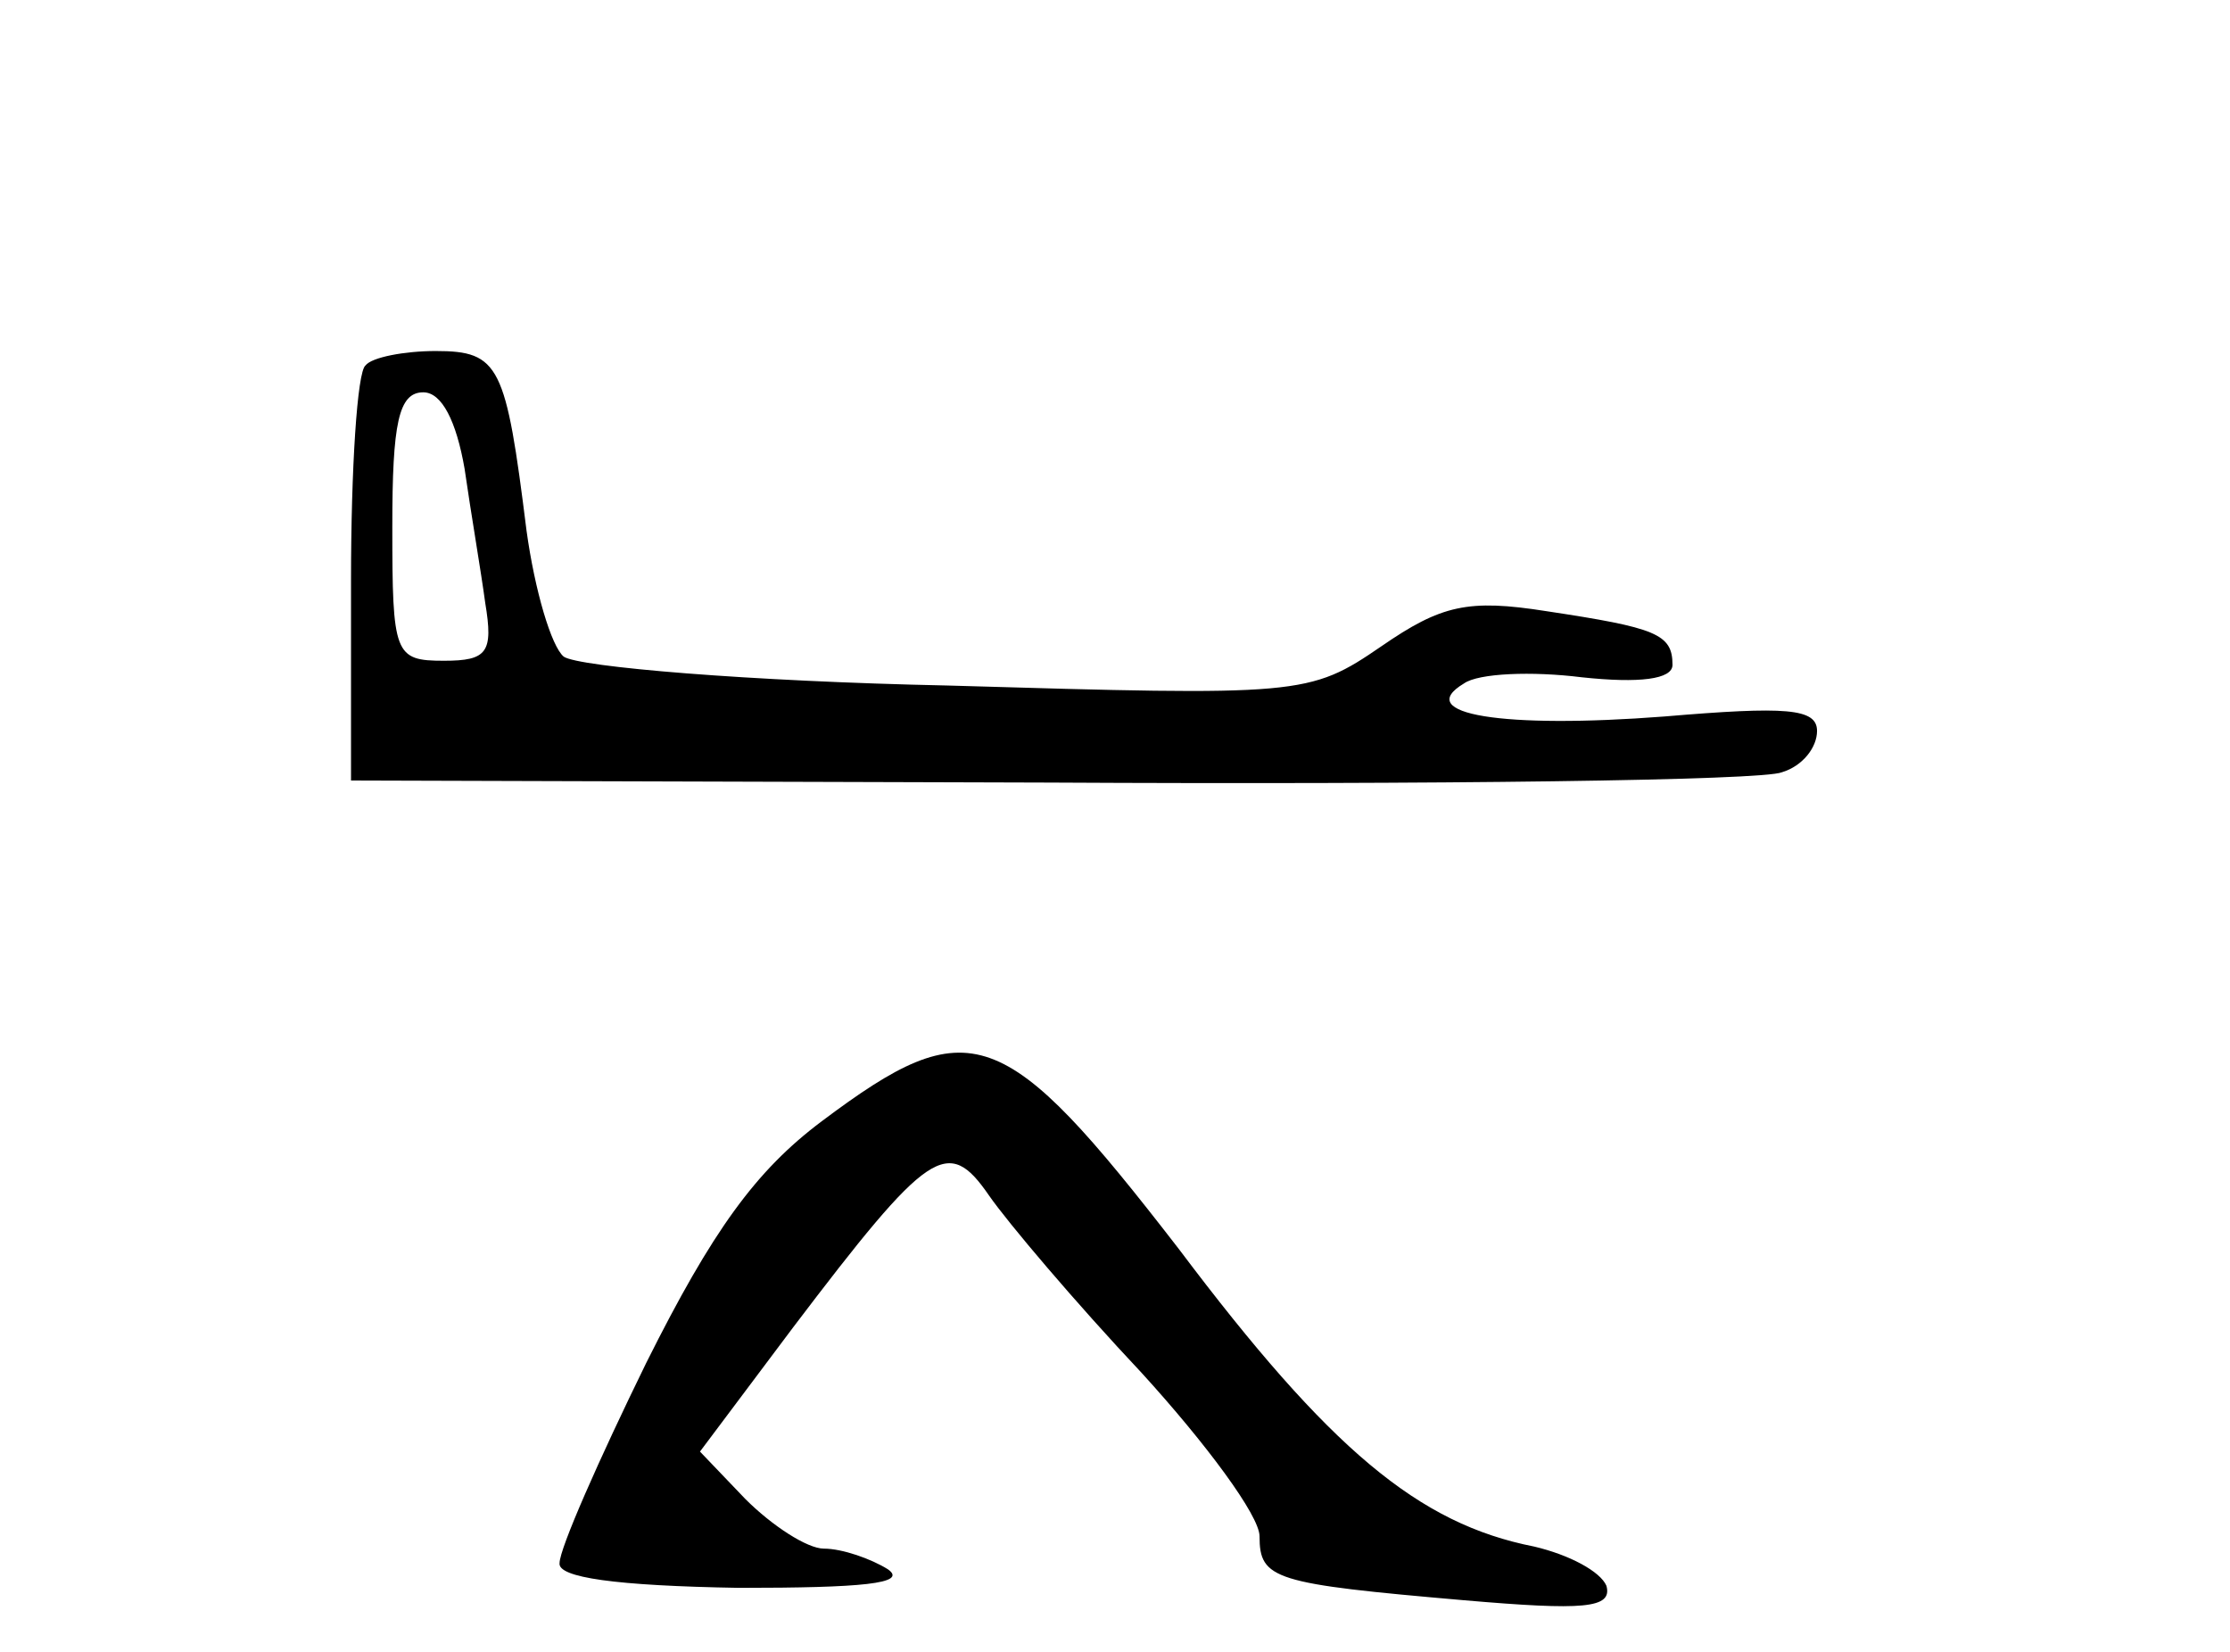
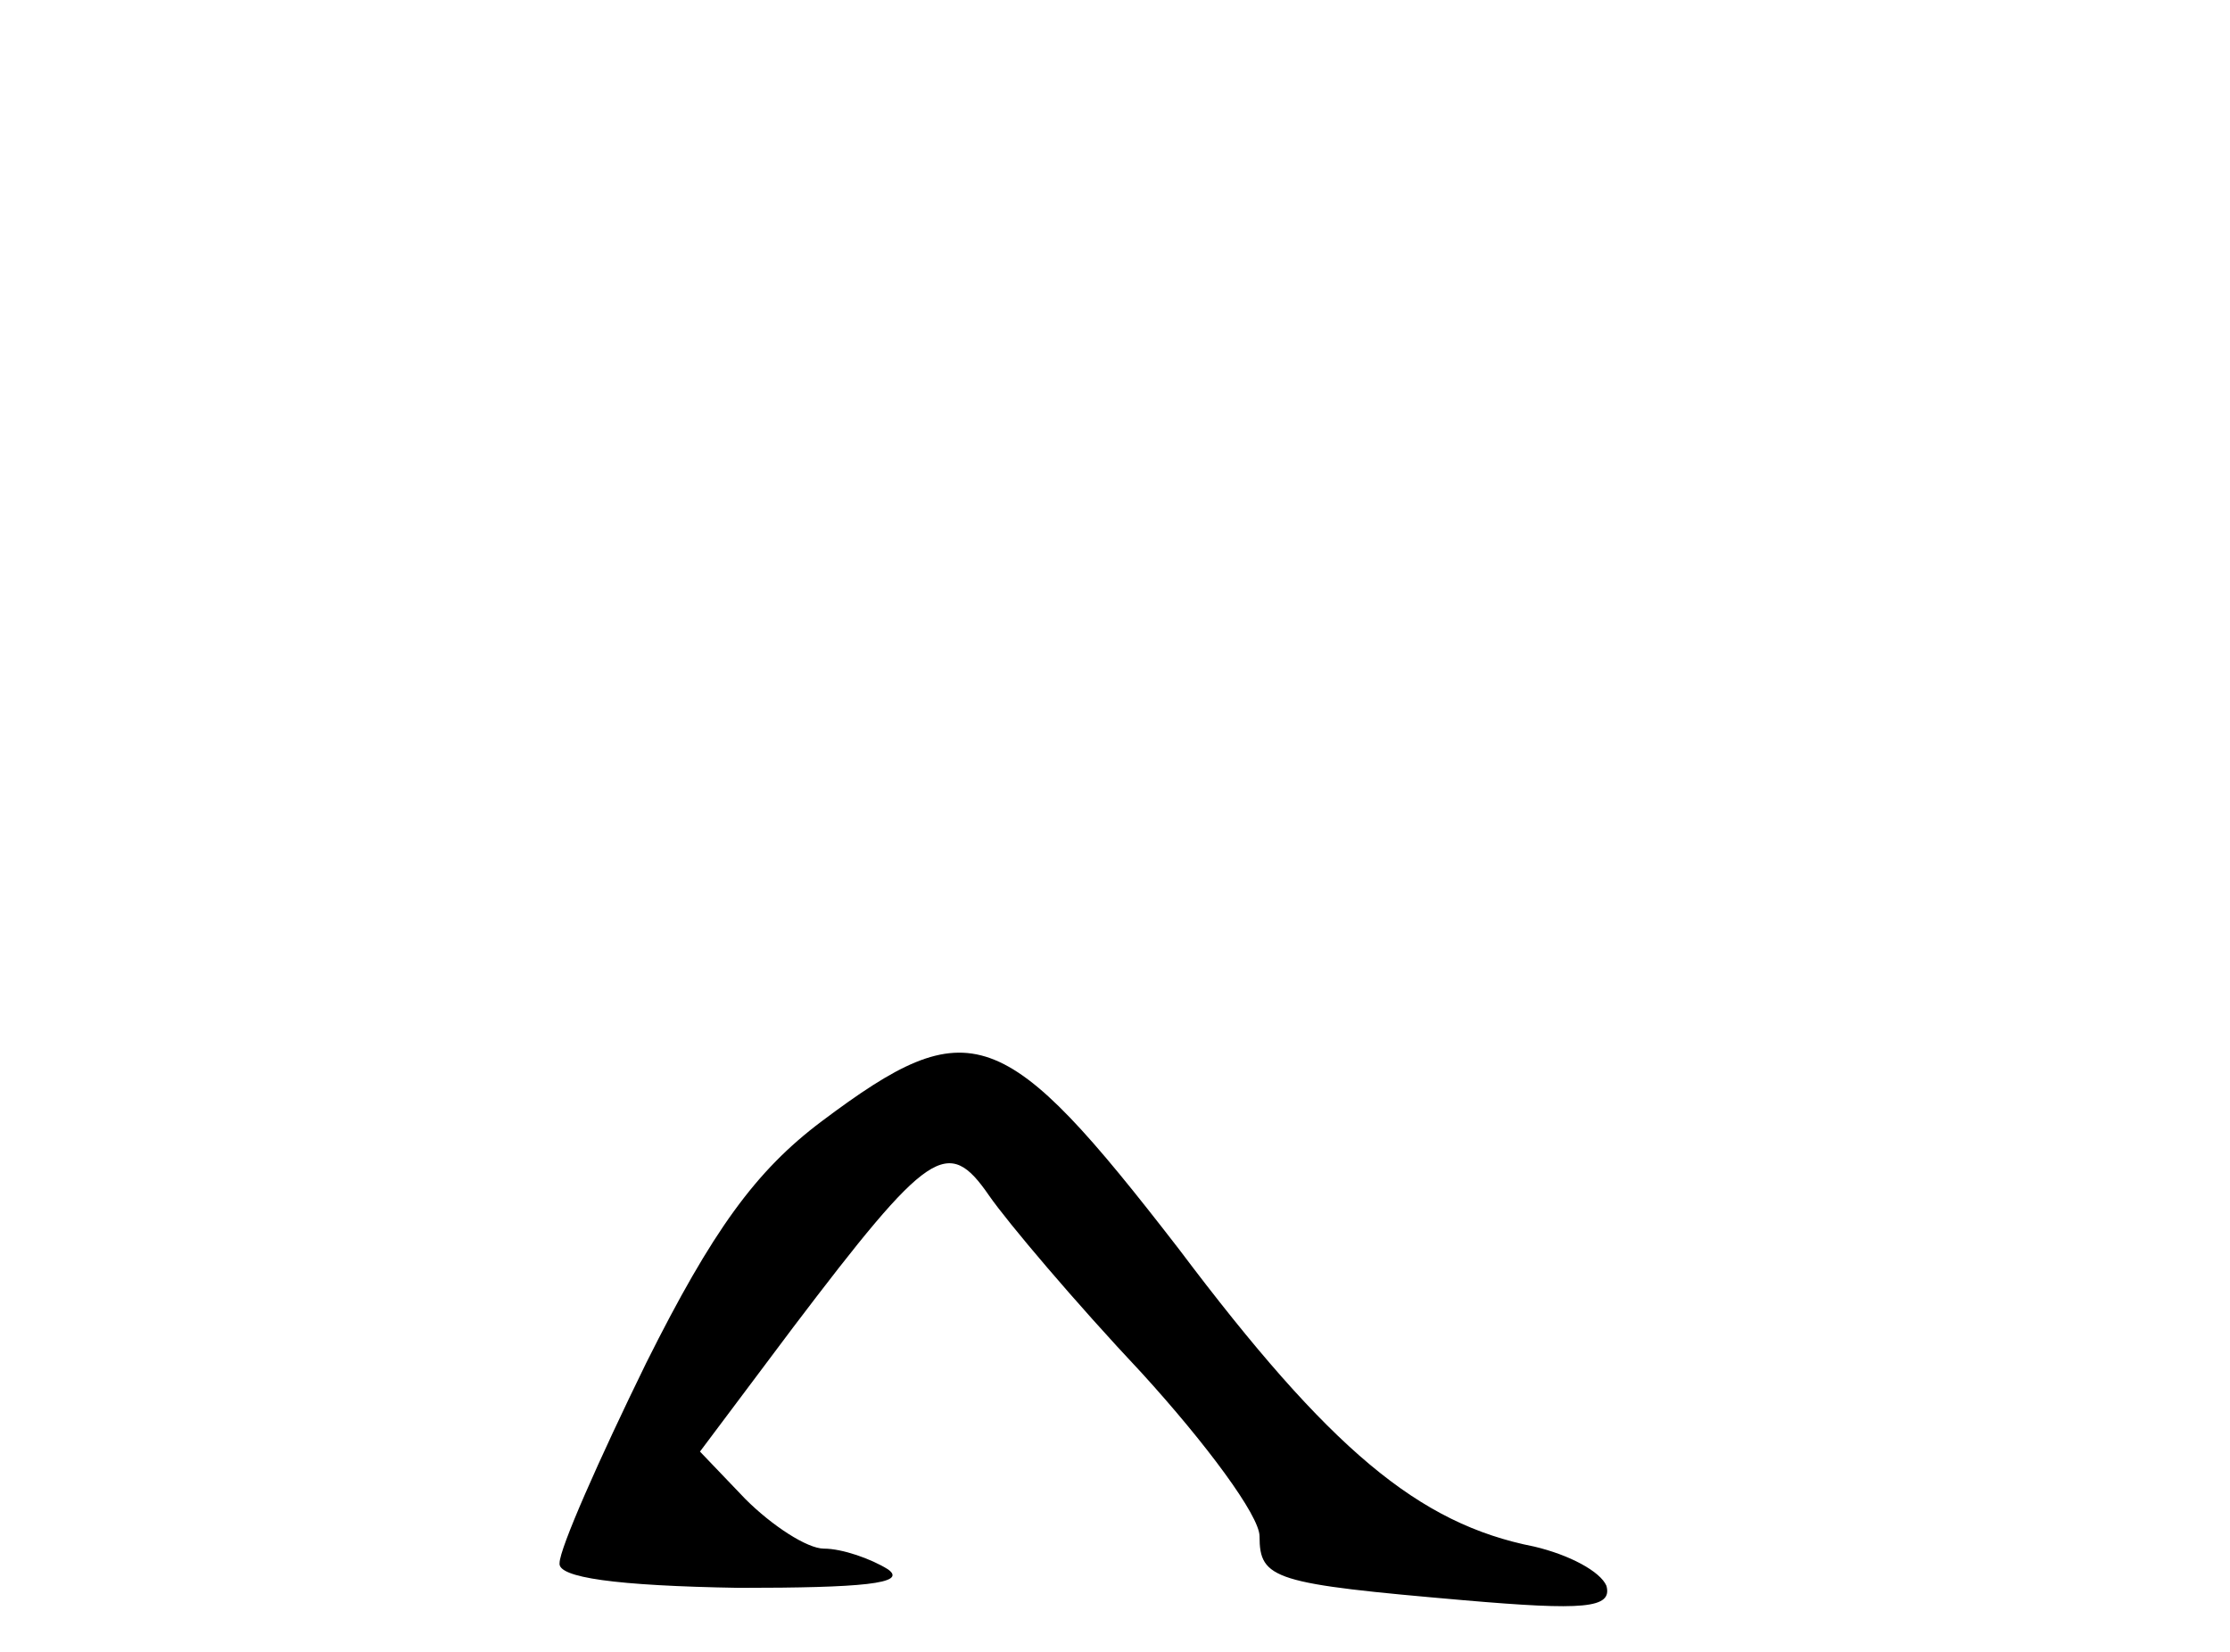
<svg xmlns="http://www.w3.org/2000/svg" version="1.0" width="108pt" height="80pt" viewBox="0 0 108 80" preserveAspectRatio="xMidYMid meet">
  <g transform="translate(0,80) scale(0.1,-0.1)" fill="#000000" stroke="none">
-     <path d="M177 623 c-4 -3 -7 -50 -7 -104 l0 -97 338 -1 c187 -1 346 1 355 5 10 3 17 12 17 20 0 11 -15 12 -74 7 -78 -6 -122 1 -97 16 7 5 33 6 57 3 28 -3 44 -1 44 6 0 15 -8 18 -61 26 -38 6 -51 3 -80 -17 -35 -24 -39 -24 -210 -19 -96 2 -179 9 -186 14 -6 5 -14 32 -18 61 -10 80 -13 87 -44 87 -15 0 -31 -3 -34 -7z m48 -50 c3 -21 8 -50 10 -65 4 -24 1 -28 -20 -28 -24 0 -25 3 -25 65 0 50 3 65 15 65 9 0 16 -14 20 -37z" />
    <path d="M398 257 c-32 -24 -53 -53 -85 -117 -23 -47 -42 -90 -42 -97 -1 -7 27 -11 87 -12 59 0 82 2 72 9 -8 5 -22 10 -31 10 -8 0 -25 11 -38 24 l-22 23 45 60 c66 87 75 93 95 64 9 -13 42 -52 74 -86 31 -34 57 -69 57 -79 0 -21 7 -23 99 -31 58 -5 72 -4 69 7 -3 7 -18 15 -35 19 -56 11 -99 47 -172 144 -85 110 -101 116 -173 62z" />
  </g>
</svg>